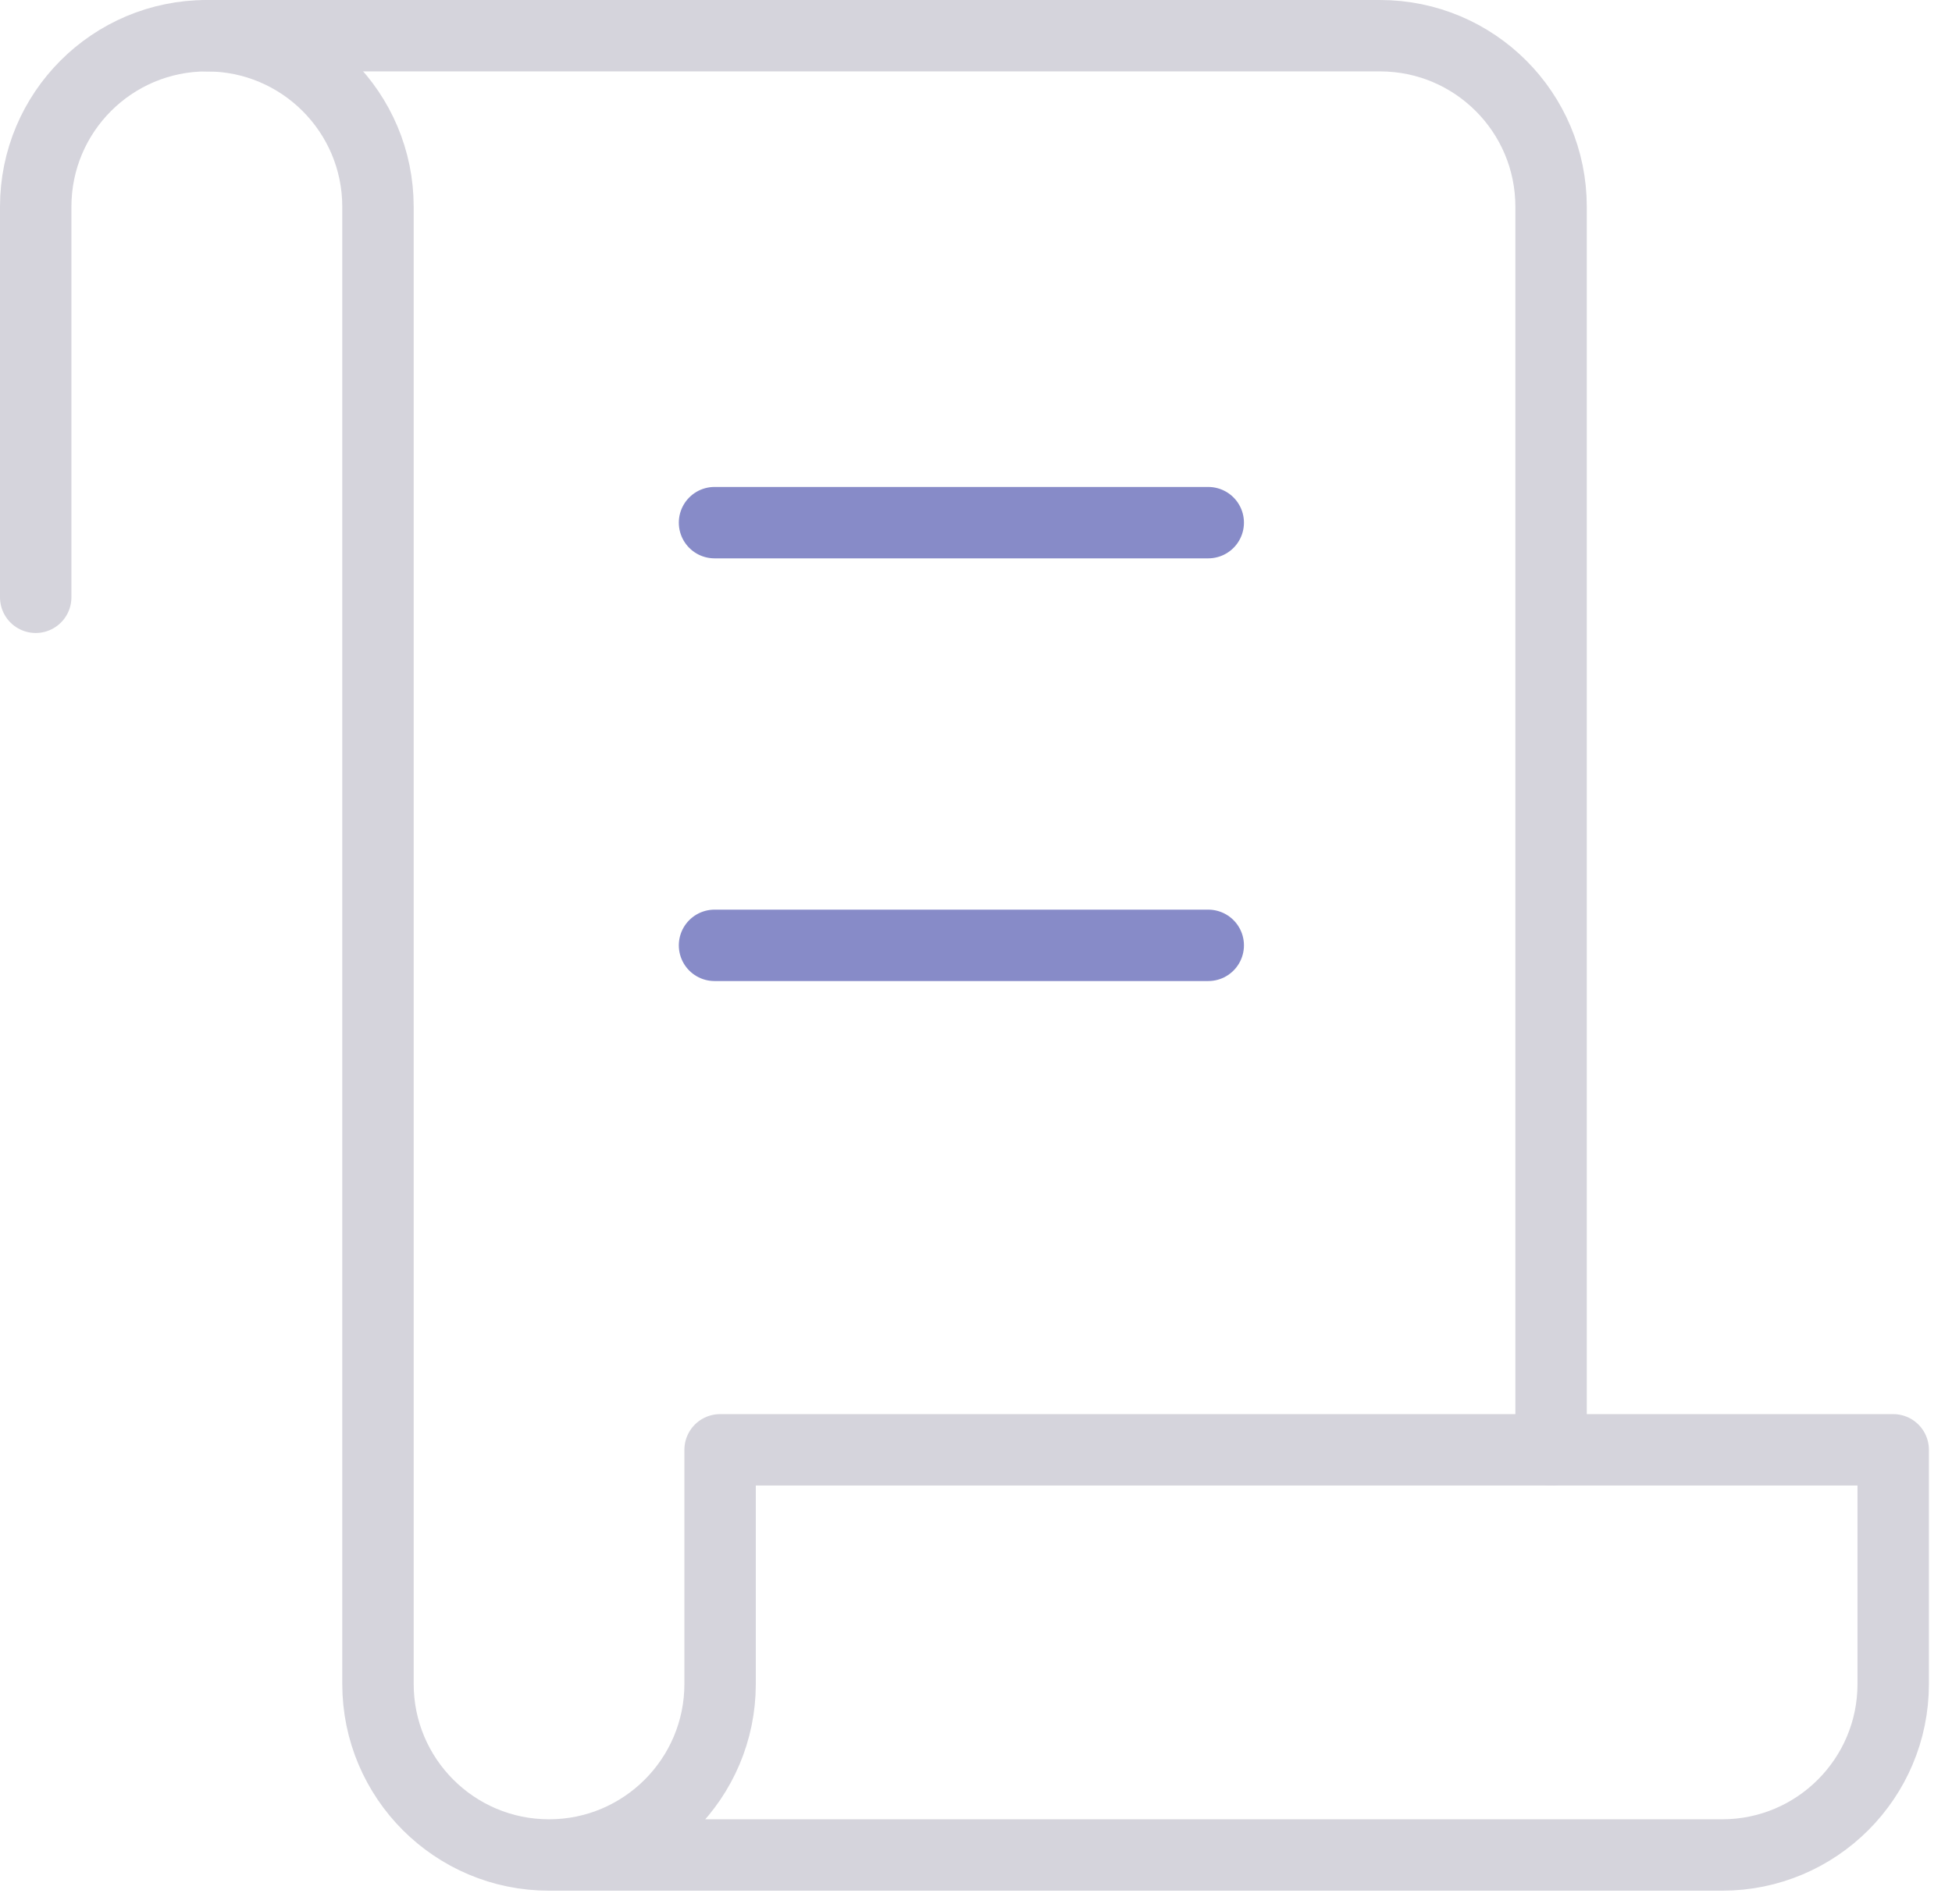
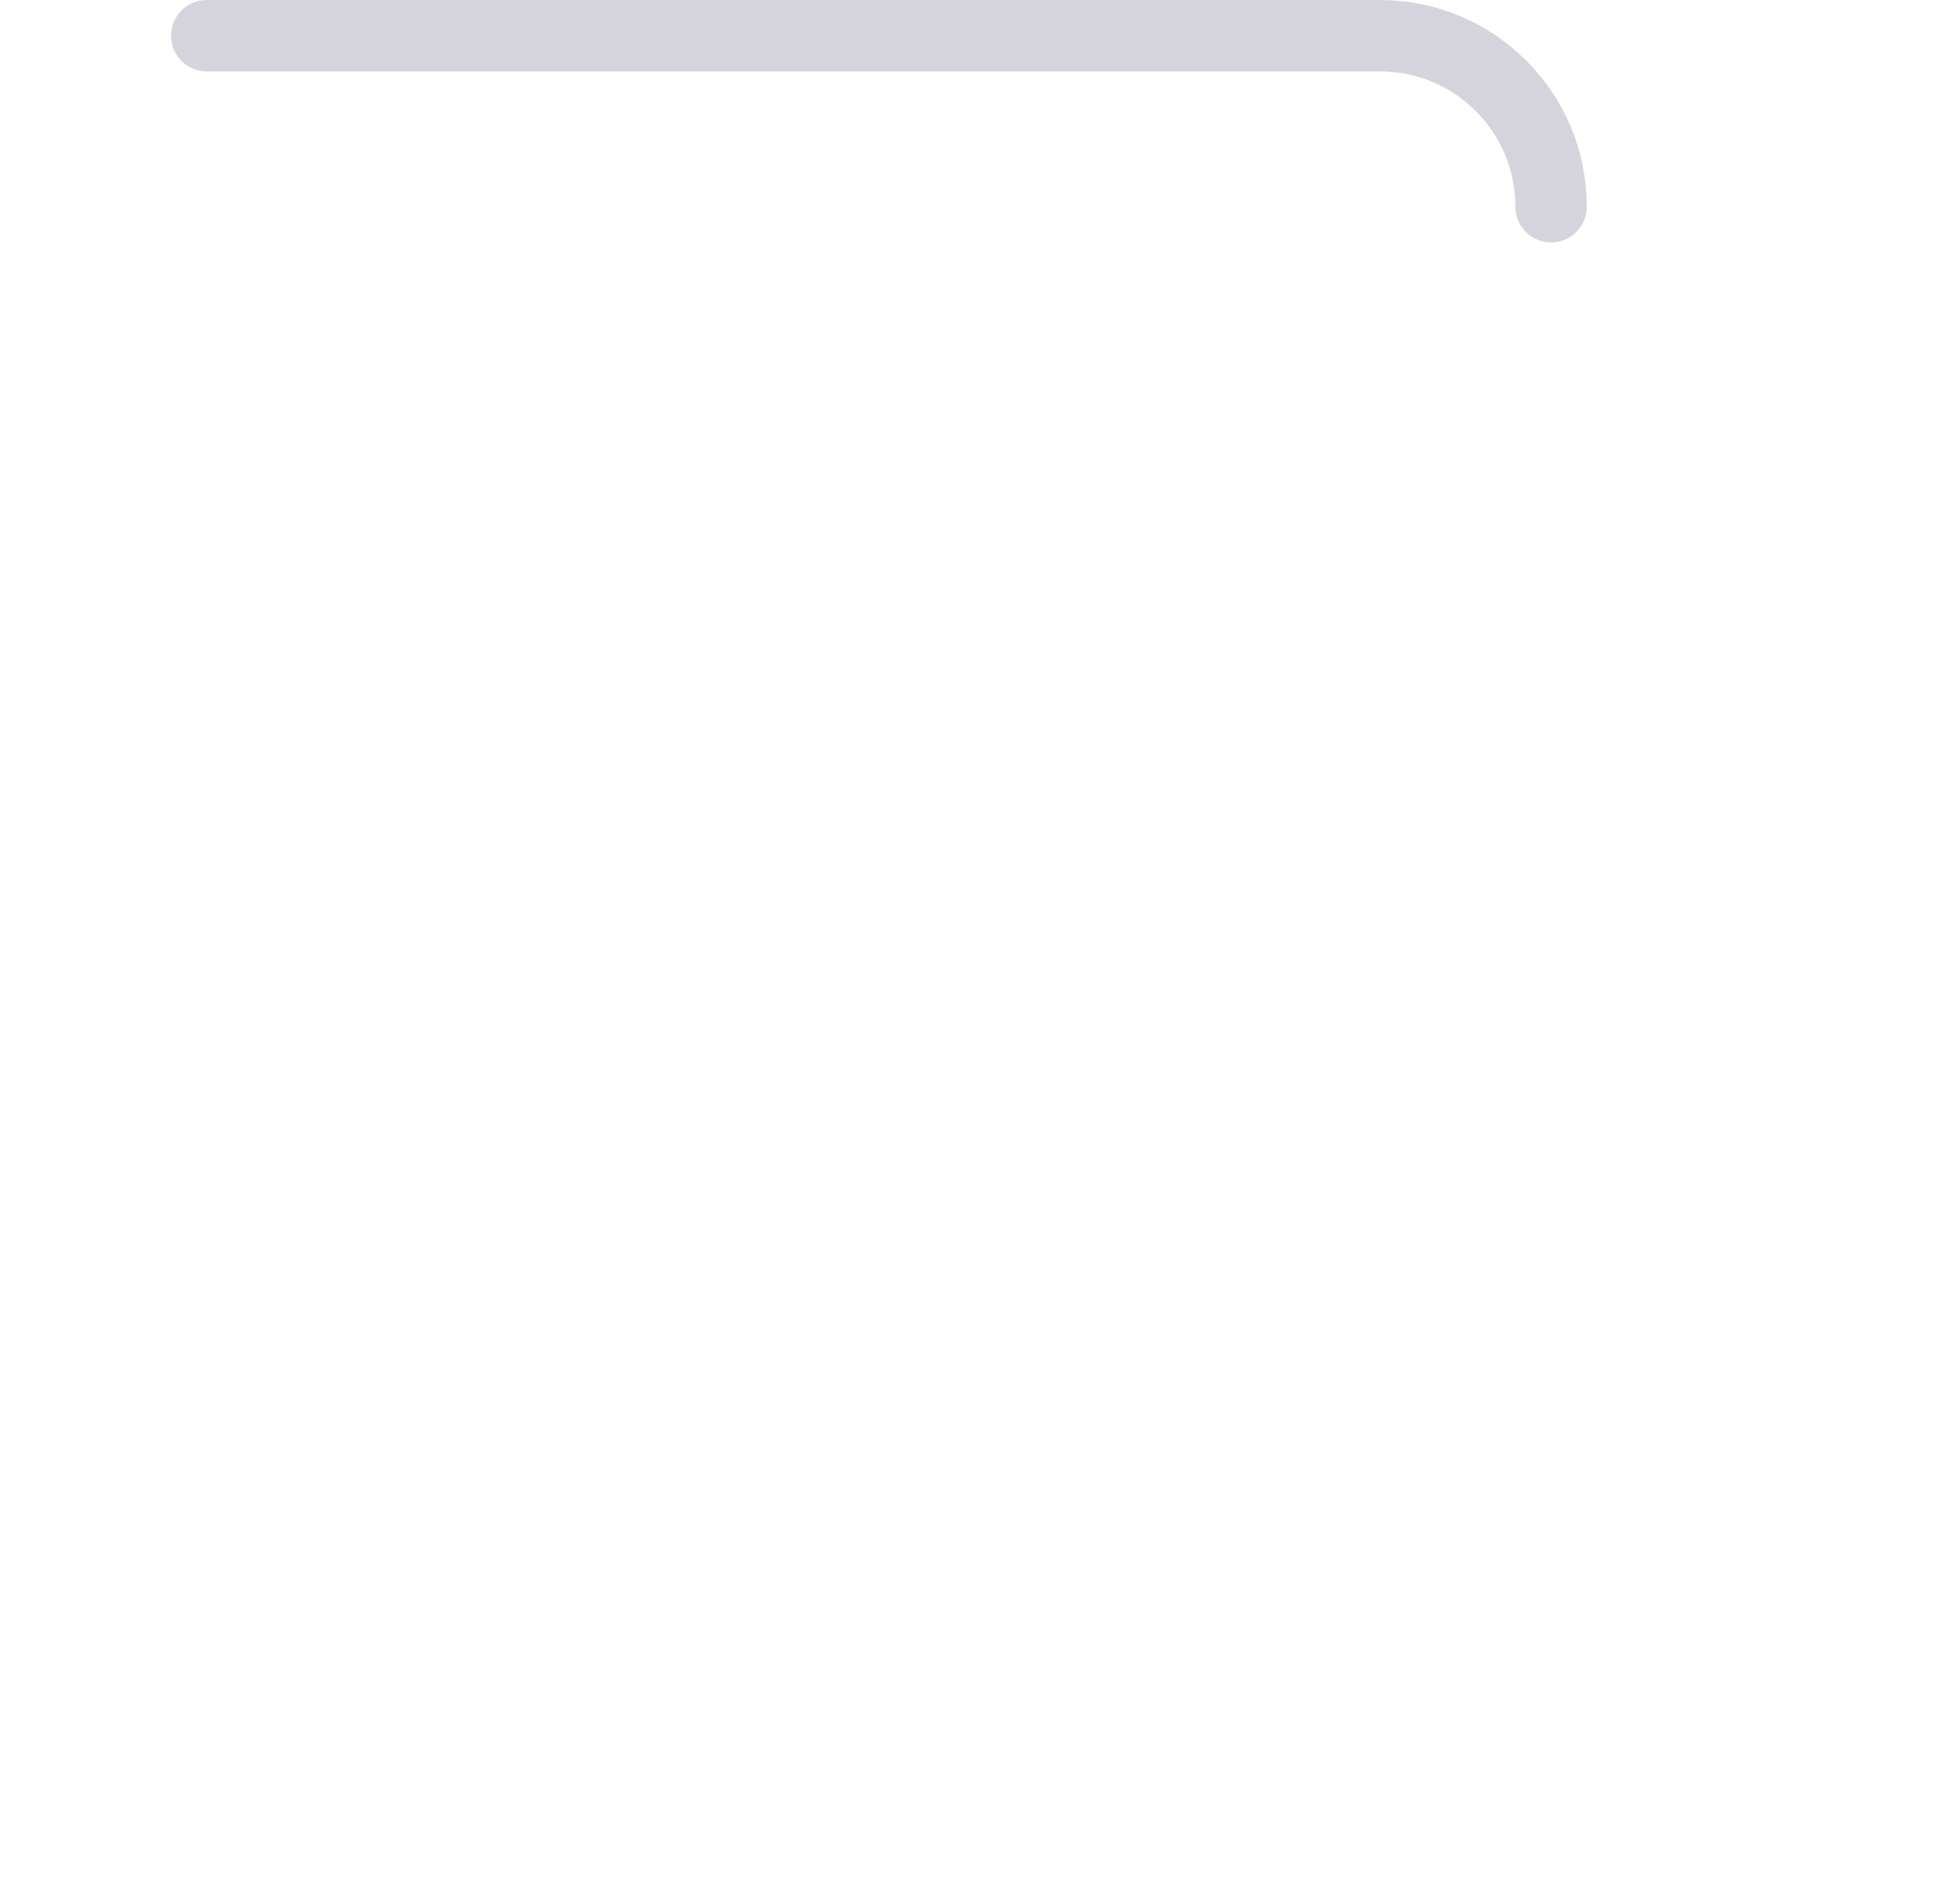
<svg xmlns="http://www.w3.org/2000/svg" width="41px" height="40px" viewBox="0 0 41 40" version="1.1">
  <title>ic_history</title>
  <desc>Created with Sketch.</desc>
  <g id="⭐️-Orders" stroke="none" stroke-width="1" fill="none" fill-rule="evenodd">
    <g id="4.3-Orders_open_empty-states" transform="translate(-701, -463)">
      <g id="Group-2" transform="translate(662, 455)">
        <g id="Icon-/-Empty-State-/-ic_history" transform="translate(31, 0)">
-           <rect id="Rectangle" x="0" y="0" width="56" height="56" />
-           <path d="M8.75,20.548 L8.75,12.344 C8.75,10.358 10.357,8.75 12.343,8.75 C14.329,8.75 15.939,10.358 15.939,12.344 L15.939,43.377 C15.939,45.36 17.546,46.97 19.532,46.97 C21.515,46.97 23.125,45.36 23.125,43.377 L23.125,38.458 L47.765,38.458 L47.765,43.377 C47.765,45.36 46.158,46.97 44.172,46.97 L19.532,46.97" id="Stroke-1" stroke="#D5D4DC" stroke-width="1.5" stroke-linecap="round" stroke-linejoin="round" />
-           <path d="M12.343,8.75 L36.985,8.75 C38.971,8.75 40.579,10.358 40.579,12.343 L40.579,38.458" id="Stroke-3" stroke="#D5D4DC" stroke-width="1.5" stroke-linecap="round" stroke-linejoin="round" />
-           <path d="M23.008,18.98 L33.378,18.98" id="Stroke-5" stroke="#878BC8" stroke-width="1.5" stroke-linecap="round" stroke-linejoin="round" />
-           <path d="M23.008,27.86 L33.378,27.86" id="Stroke-7" stroke="#878BC8" stroke-width="1.5" stroke-linecap="round" stroke-linejoin="round" />
+           <path d="M12.343,8.75 L36.985,8.75 C38.971,8.75 40.579,10.358 40.579,12.343 " id="Stroke-3" stroke="#D5D4DC" stroke-width="1.5" stroke-linecap="round" stroke-linejoin="round" />
        </g>
      </g>
    </g>
  </g>
</svg>